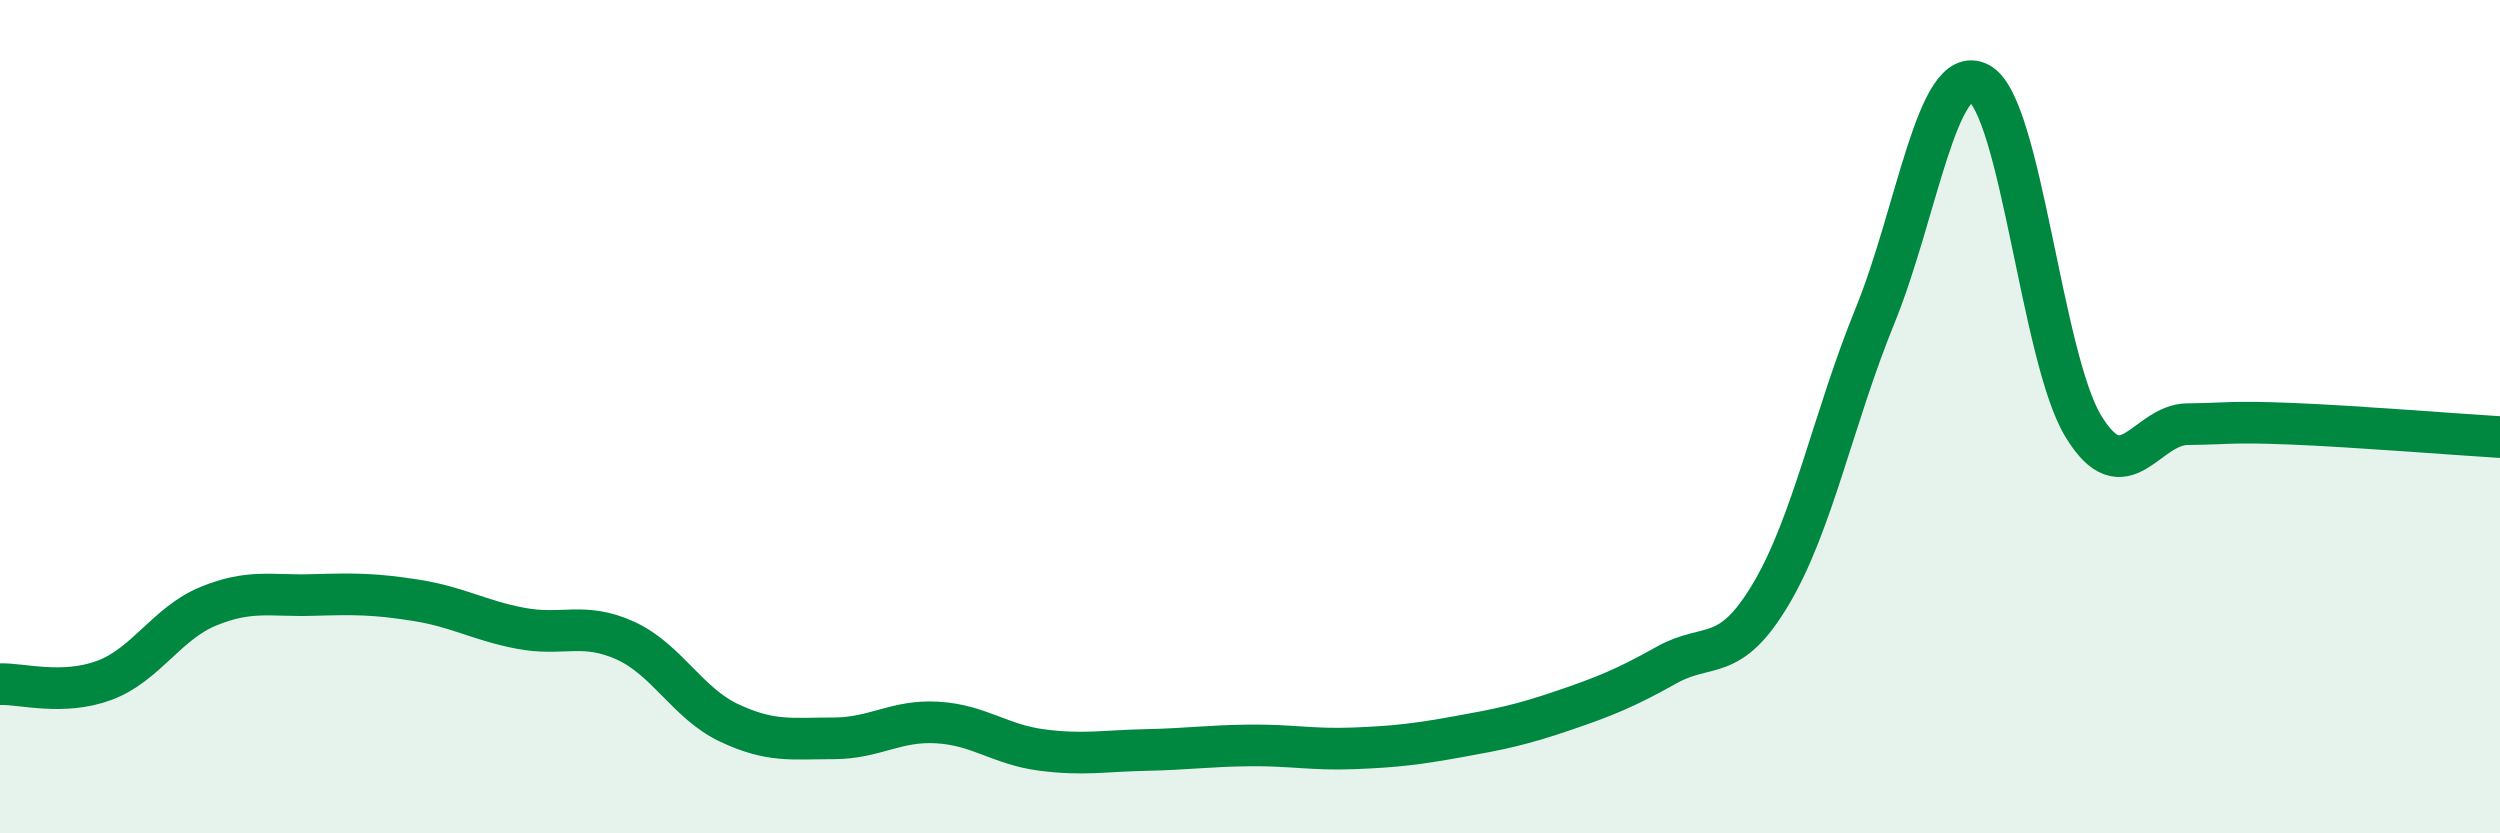
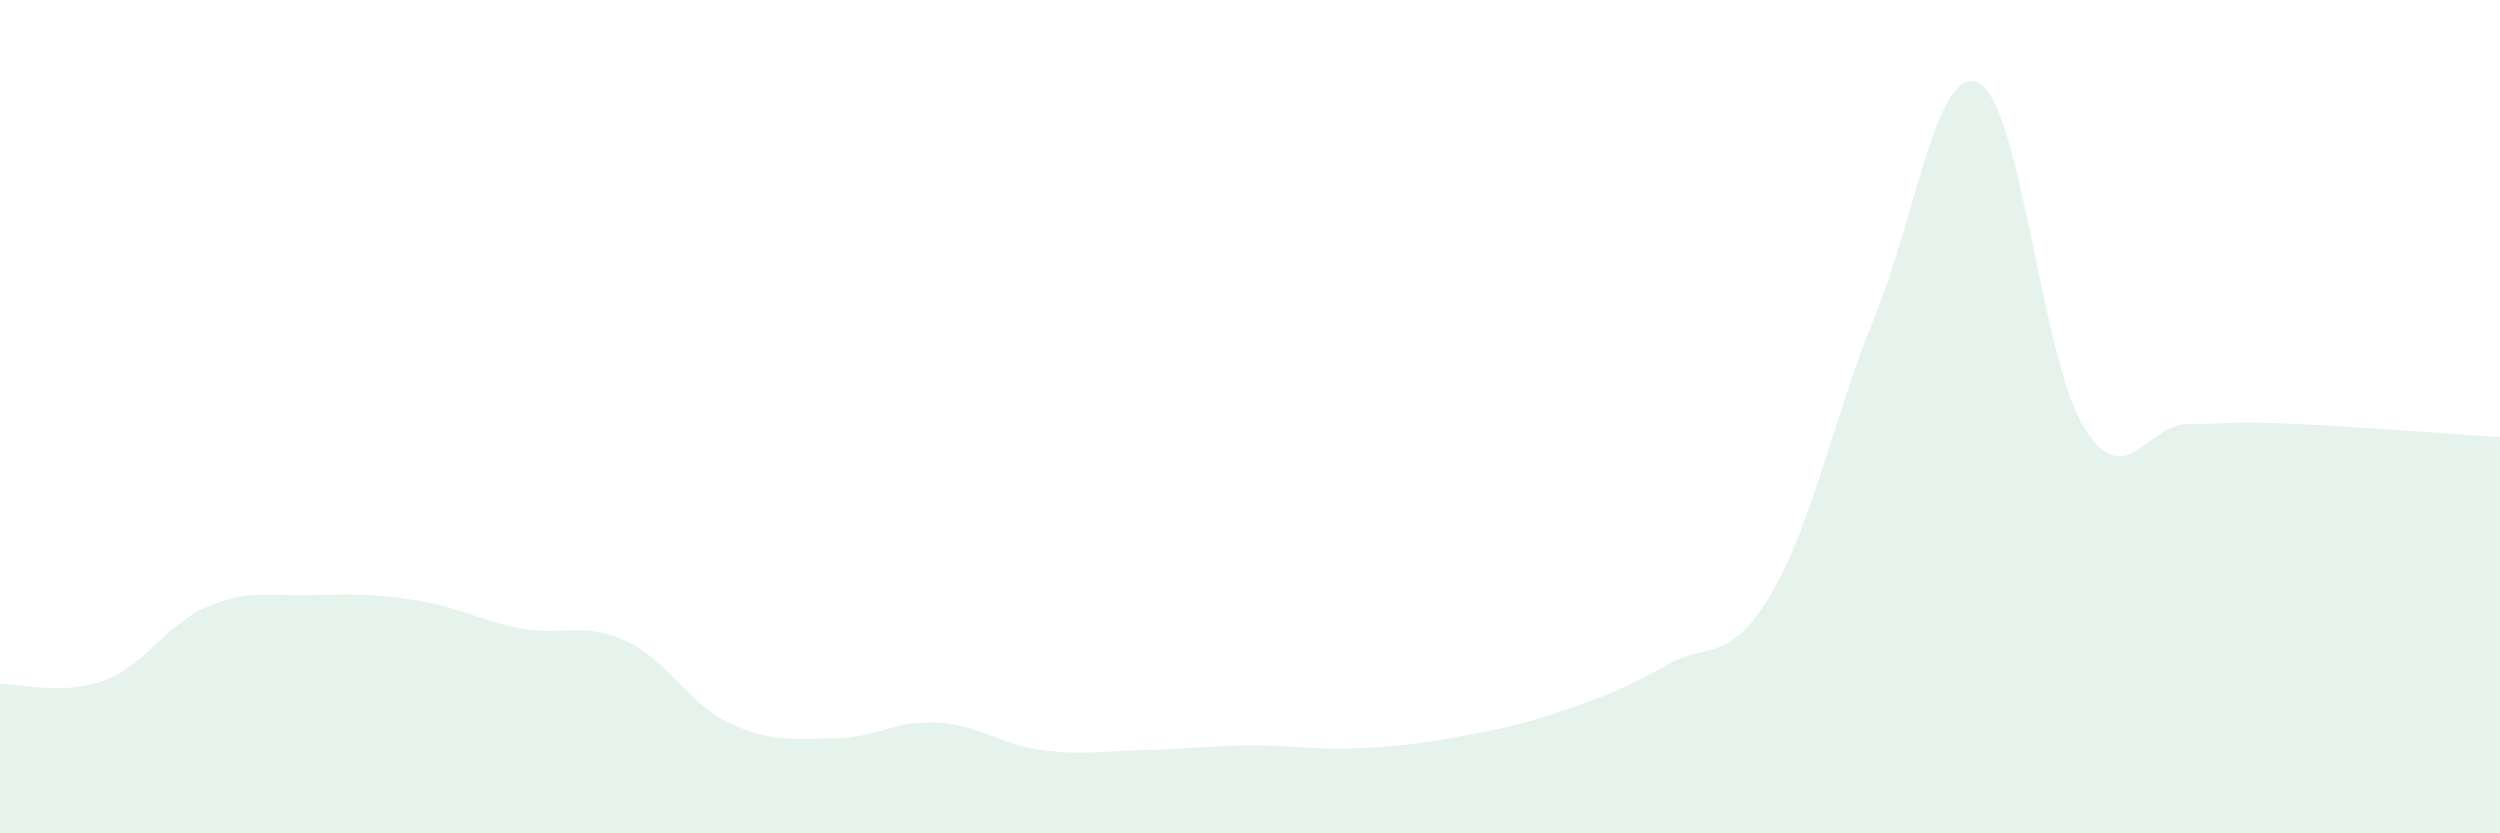
<svg xmlns="http://www.w3.org/2000/svg" width="60" height="20" viewBox="0 0 60 20">
  <path d="M 0,16.42 C 0.5,16.4 1.5,16.7 2.5,16.33 C 3.5,15.96 4,14.96 5,14.55 C 6,14.14 6.5,14.31 7.5,14.28 C 8.5,14.25 9,14.25 10,14.41 C 11,14.57 11.5,14.89 12.5,15.08 C 13.5,15.27 14,14.92 15,15.37 C 16,15.82 16.5,16.88 17.5,17.35 C 18.5,17.82 19,17.72 20,17.72 C 21,17.72 21.5,17.28 22.5,17.34 C 23.5,17.4 24,17.87 25,18 C 26,18.13 26.5,18.02 27.5,18 C 28.5,17.98 29,17.9 30,17.89 C 31,17.88 31.5,18 32.5,17.96 C 33.5,17.92 34,17.86 35,17.68 C 36,17.5 36.5,17.4 37.5,17.06 C 38.5,16.72 39,16.52 40,15.96 C 41,15.4 41.5,15.94 42.5,14.26 C 43.5,12.58 44,10.03 45,7.58 C 46,5.13 46.5,1.47 47.5,2 C 48.5,2.53 49,8.59 50,10.23 C 51,11.87 51.5,10.19 52.5,10.18 C 53.5,10.17 53.5,10.11 55,10.17 C 56.5,10.23 59,10.43 60,10.49L60 20L0 20Z" fill="#008740" opacity="0.1" stroke-linecap="round" stroke-linejoin="round" />
-   <path d="M 0,16.42 C 0.5,16.4 1.5,16.7 2.5,16.33 C 3.5,15.96 4,14.96 5,14.55 C 6,14.14 6.5,14.31 7.5,14.28 C 8.5,14.25 9,14.25 10,14.41 C 11,14.57 11.5,14.89 12.5,15.08 C 13.5,15.27 14,14.92 15,15.37 C 16,15.82 16.5,16.88 17.5,17.35 C 18.5,17.82 19,17.72 20,17.72 C 21,17.72 21.5,17.28 22.5,17.34 C 23.5,17.4 24,17.87 25,18 C 26,18.13 26.5,18.02 27.5,18 C 28.5,17.98 29,17.9 30,17.89 C 31,17.88 31.5,18 32.5,17.96 C 33.5,17.92 34,17.86 35,17.68 C 36,17.5 36.5,17.4 37.5,17.06 C 38.5,16.72 39,16.52 40,15.96 C 41,15.4 41.5,15.94 42.5,14.26 C 43.5,12.58 44,10.03 45,7.58 C 46,5.13 46.5,1.47 47.5,2 C 48.5,2.53 49,8.59 50,10.23 C 51,11.87 51.5,10.19 52.5,10.18 C 53.5,10.17 53.5,10.11 55,10.17 C 56.5,10.23 59,10.43 60,10.49" stroke="#008740" stroke-width="1" fill="none" stroke-linecap="round" stroke-linejoin="round" />
</svg>